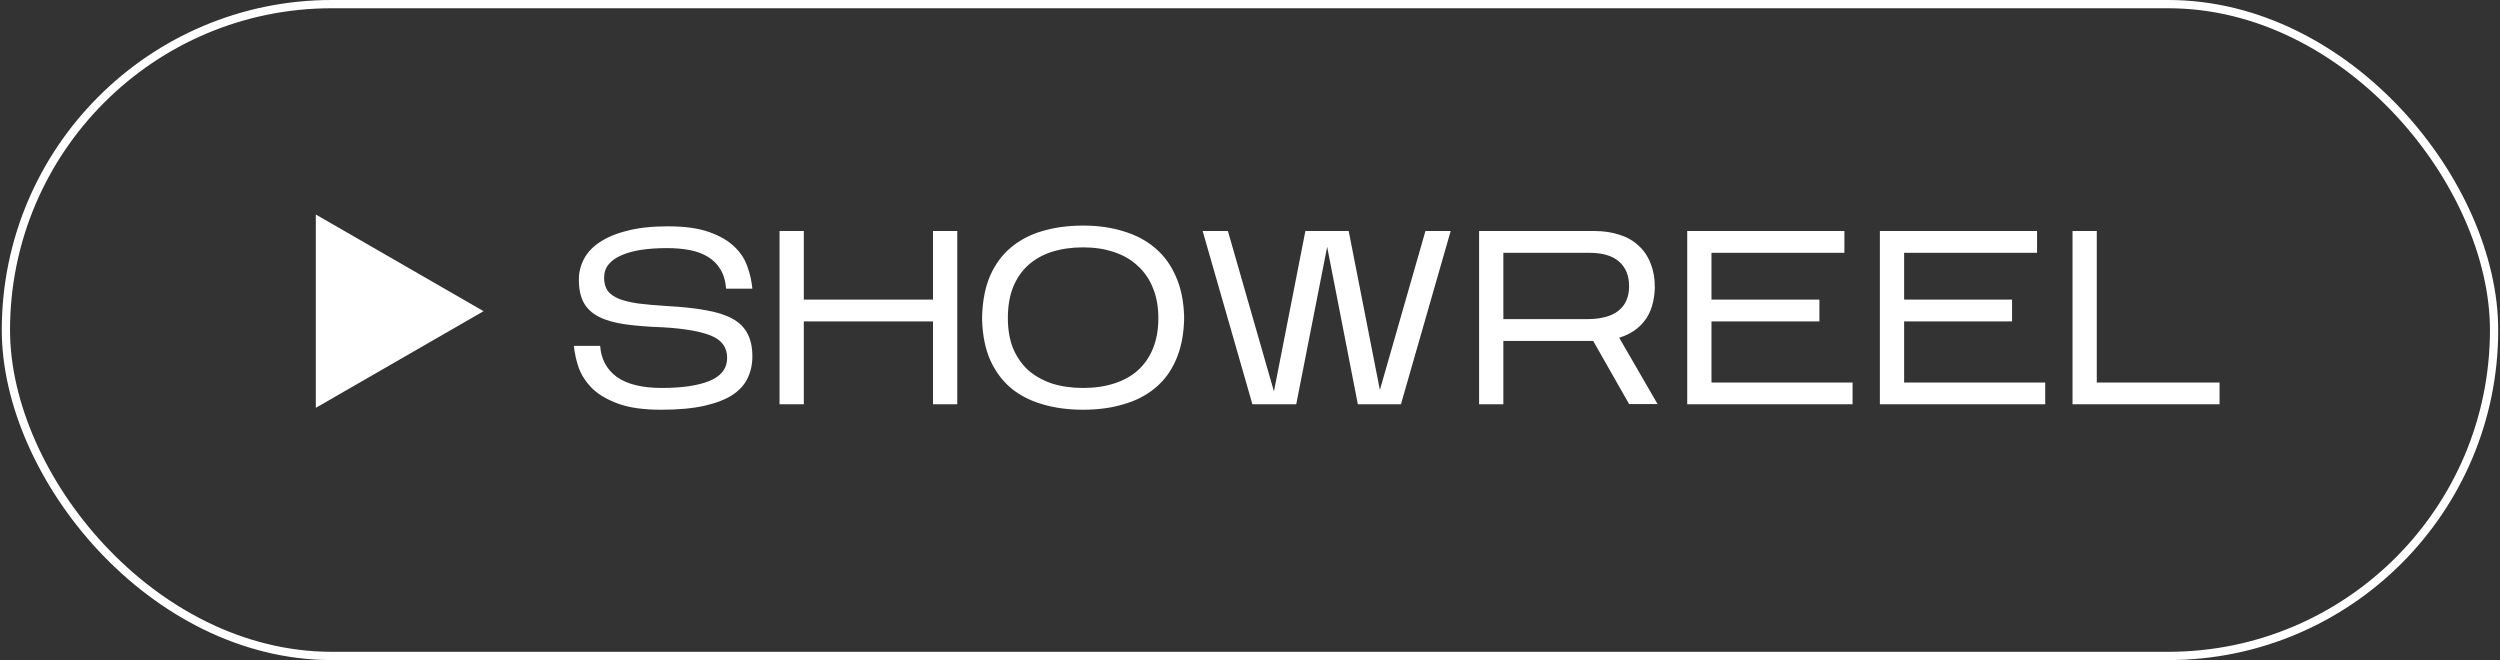
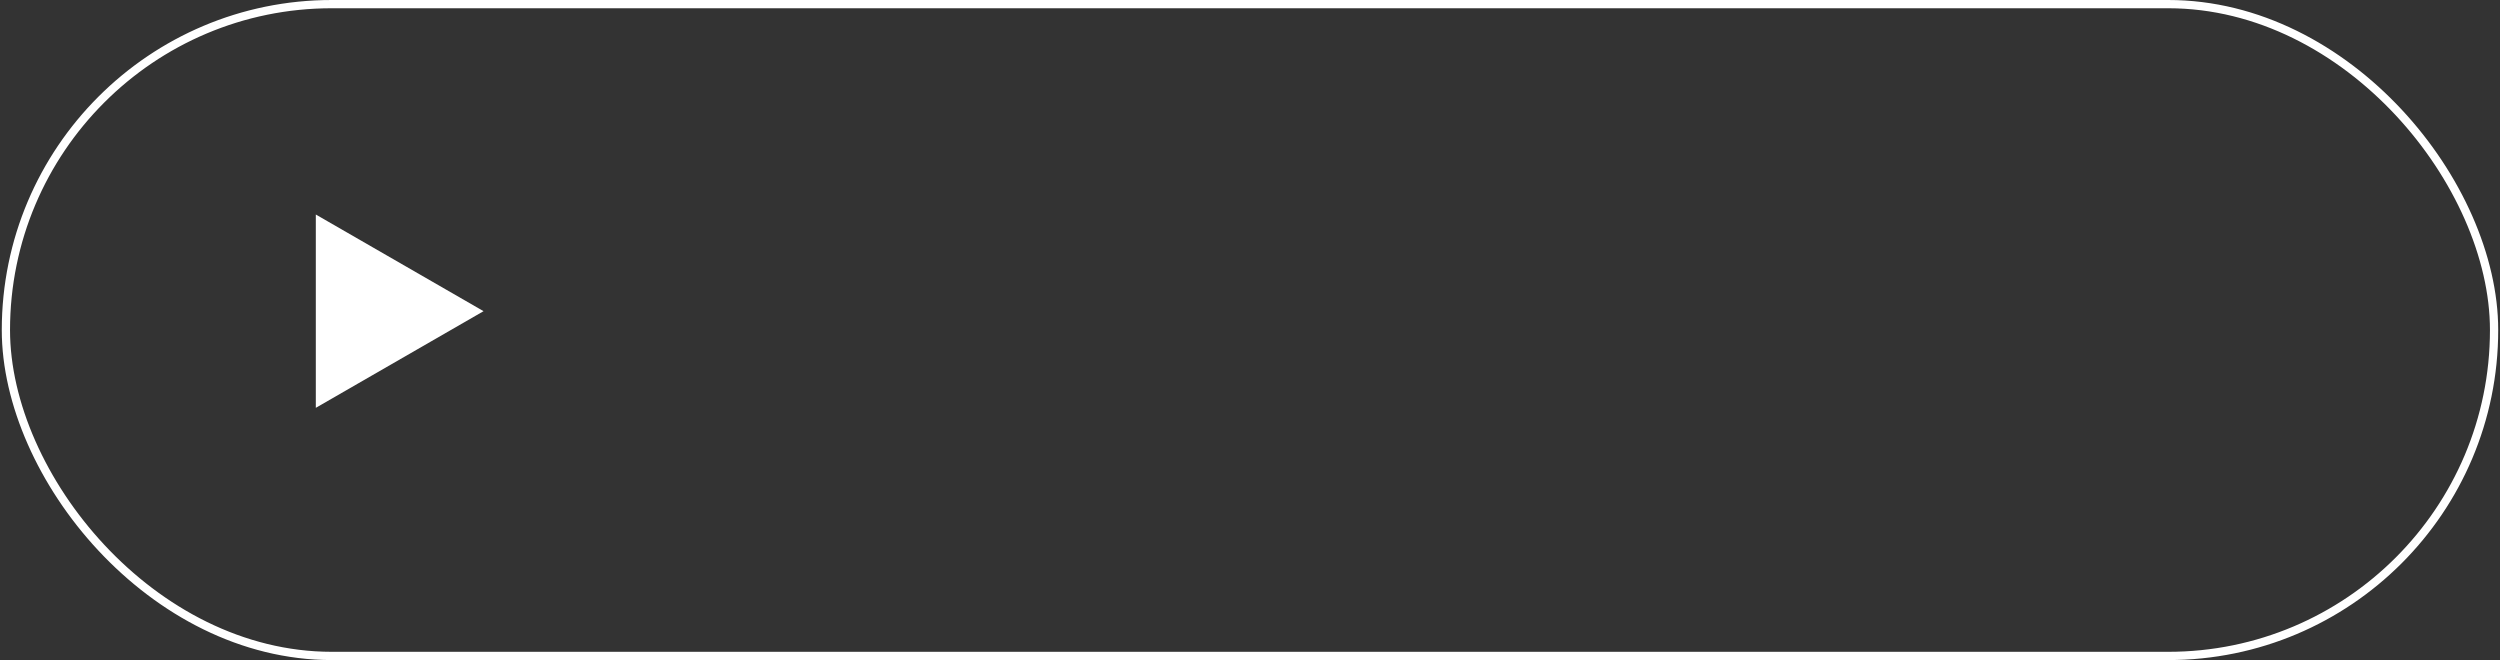
<svg xmlns="http://www.w3.org/2000/svg" width="303" height="80" viewBox="0 0 303 80" fill="none">
  <rect x="0" y="0" width="303" height="80" fill="#333333" stroke="none" />
  <rect x="0.715" y="0.5" width="301.567" height="79" rx="39.5" stroke="white" />
-   <path d="M91.188 43.21C91.188 44.15 90.998 45.02 90.618 45.82C90.258 46.6 89.648 47.28 88.788 47.86C87.928 48.42 86.788 48.86 85.368 49.18C83.968 49.5 82.218 49.66 80.118 49.66C78.018 49.66 76.298 49.42 74.958 48.94C73.638 48.46 72.588 47.85 71.808 47.11C71.048 46.35 70.498 45.52 70.158 44.62C69.838 43.7 69.638 42.8 69.558 41.92H72.738C72.858 43.54 73.538 44.8 74.778 45.7C76.038 46.58 77.848 47.02 80.208 47.02C82.648 47.02 84.568 46.74 85.968 46.18C87.388 45.6 88.108 44.68 88.128 43.42C88.148 42.16 87.528 41.26 86.268 40.72C85.008 40.18 83.048 39.83 80.388 39.67C78.628 39.61 77.098 39.49 75.798 39.31C74.518 39.13 73.458 38.83 72.618 38.41C71.778 37.99 71.158 37.42 70.758 36.7C70.358 35.98 70.158 35.04 70.158 33.88C70.158 33.02 70.358 32.2 70.758 31.42C71.158 30.64 71.788 29.96 72.648 29.38C73.528 28.78 74.648 28.31 76.008 27.97C77.368 27.61 79.008 27.43 80.928 27.43C82.988 27.43 84.658 27.66 85.938 28.12C87.238 28.58 88.258 29.17 88.998 29.89C89.758 30.61 90.288 31.42 90.588 32.32C90.908 33.22 91.108 34.11 91.188 34.99H88.008C87.928 34.05 87.698 33.27 87.318 32.65C86.938 32.01 86.428 31.5 85.788 31.12C85.168 30.74 84.438 30.47 83.598 30.31C82.758 30.15 81.838 30.07 80.838 30.07C79.698 30.07 78.658 30.14 77.718 30.28C76.798 30.42 75.998 30.64 75.318 30.94C74.658 31.22 74.138 31.59 73.758 32.05C73.398 32.49 73.218 33.03 73.218 33.67C73.218 34.29 73.358 34.81 73.638 35.23C73.938 35.63 74.398 35.96 75.018 36.22C75.638 36.46 76.428 36.65 77.388 36.79C78.368 36.91 79.518 37.01 80.838 37.09C82.678 37.19 84.248 37.36 85.548 37.6C86.848 37.82 87.918 38.16 88.758 38.62C89.598 39.08 90.208 39.68 90.588 40.42C90.988 41.16 91.188 42.09 91.188 43.21ZM97.421 38.95V49H94.481V28H97.421V36.31H113.081V28H116.021V49H113.081V38.95H97.421ZM119.033 38.29C119.093 36.39 119.423 34.75 120.023 33.37C120.643 31.99 121.483 30.86 122.543 29.98C123.623 29.08 124.893 28.42 126.353 28C127.833 27.56 129.473 27.34 131.273 27.34C133.073 27.34 134.703 27.57 136.163 28.03C137.643 28.47 138.913 29.14 139.973 30.04C141.053 30.94 141.893 32.08 142.493 33.46C143.113 34.82 143.453 36.43 143.513 38.29V38.83C143.453 40.69 143.113 42.31 142.493 43.69C141.893 45.05 141.053 46.17 139.973 47.05C138.913 47.93 137.643 48.58 136.163 49C134.703 49.44 133.073 49.66 131.273 49.66C129.473 49.66 127.833 49.44 126.353 49C124.893 48.58 123.623 47.93 122.543 47.05C121.483 46.15 120.643 45.02 120.023 43.66C119.423 42.3 119.093 40.69 119.033 38.83V38.29ZM131.273 29.98C129.893 29.98 128.633 30.16 127.493 30.52C126.373 30.88 125.413 31.42 124.613 32.14C123.833 32.84 123.223 33.73 122.783 34.81C122.363 35.87 122.153 37.12 122.153 38.56C122.153 39.94 122.363 41.16 122.783 42.22C123.223 43.26 123.833 44.14 124.613 44.86C125.413 45.56 126.373 46.1 127.493 46.48C128.633 46.84 129.893 47.02 131.273 47.02C132.653 47.02 133.903 46.84 135.023 46.48C136.163 46.12 137.123 45.59 137.903 44.89C138.703 44.17 139.313 43.29 139.733 42.25C140.173 41.19 140.393 39.96 140.393 38.56C140.393 37.18 140.173 35.96 139.733 34.9C139.313 33.84 138.703 32.95 137.903 32.23C137.123 31.49 136.163 30.93 135.023 30.55C133.903 30.17 132.653 29.98 131.273 29.98ZM160.852 29.92L157.102 49H151.792L145.762 28H148.822L154.402 47.44L158.212 28H163.462L167.242 47.26L172.762 28H175.822L169.792 49H164.572L160.852 29.92ZM182.206 41.32V49H179.266V28H193.276C194.376 28 195.376 28.15 196.276 28.45C197.176 28.73 197.936 29.16 198.556 29.74C199.196 30.3 199.686 31.01 200.026 31.87C200.386 32.73 200.566 33.73 200.566 34.87C200.506 36.55 200.096 37.88 199.336 38.86C198.596 39.84 197.566 40.53 196.246 40.93L200.896 48.97H197.446L193.096 41.32H182.206ZM182.206 38.68H192.286C194.026 38.68 195.316 38.34 196.156 37.66C197.016 36.98 197.446 35.99 197.446 34.69C197.446 33.41 197.046 32.42 196.246 31.72C195.446 31 194.236 30.64 192.616 30.64H182.206V38.68ZM224.531 46.36V49H204.491V28H223.541V30.64H207.431V36.31H220.511V38.95H207.431V46.36H224.531ZM247.88 46.36V49H227.84V28H246.89V30.64H230.78V36.31H243.86V38.95H230.78V46.36H247.88ZM269.01 46.36V49H251.19V28H254.13V46.36H269.01Z" fill="white" />
  <path d="M58.606 37.715L38.277 49.429V26L58.606 37.715Z" fill="white" />
</svg>